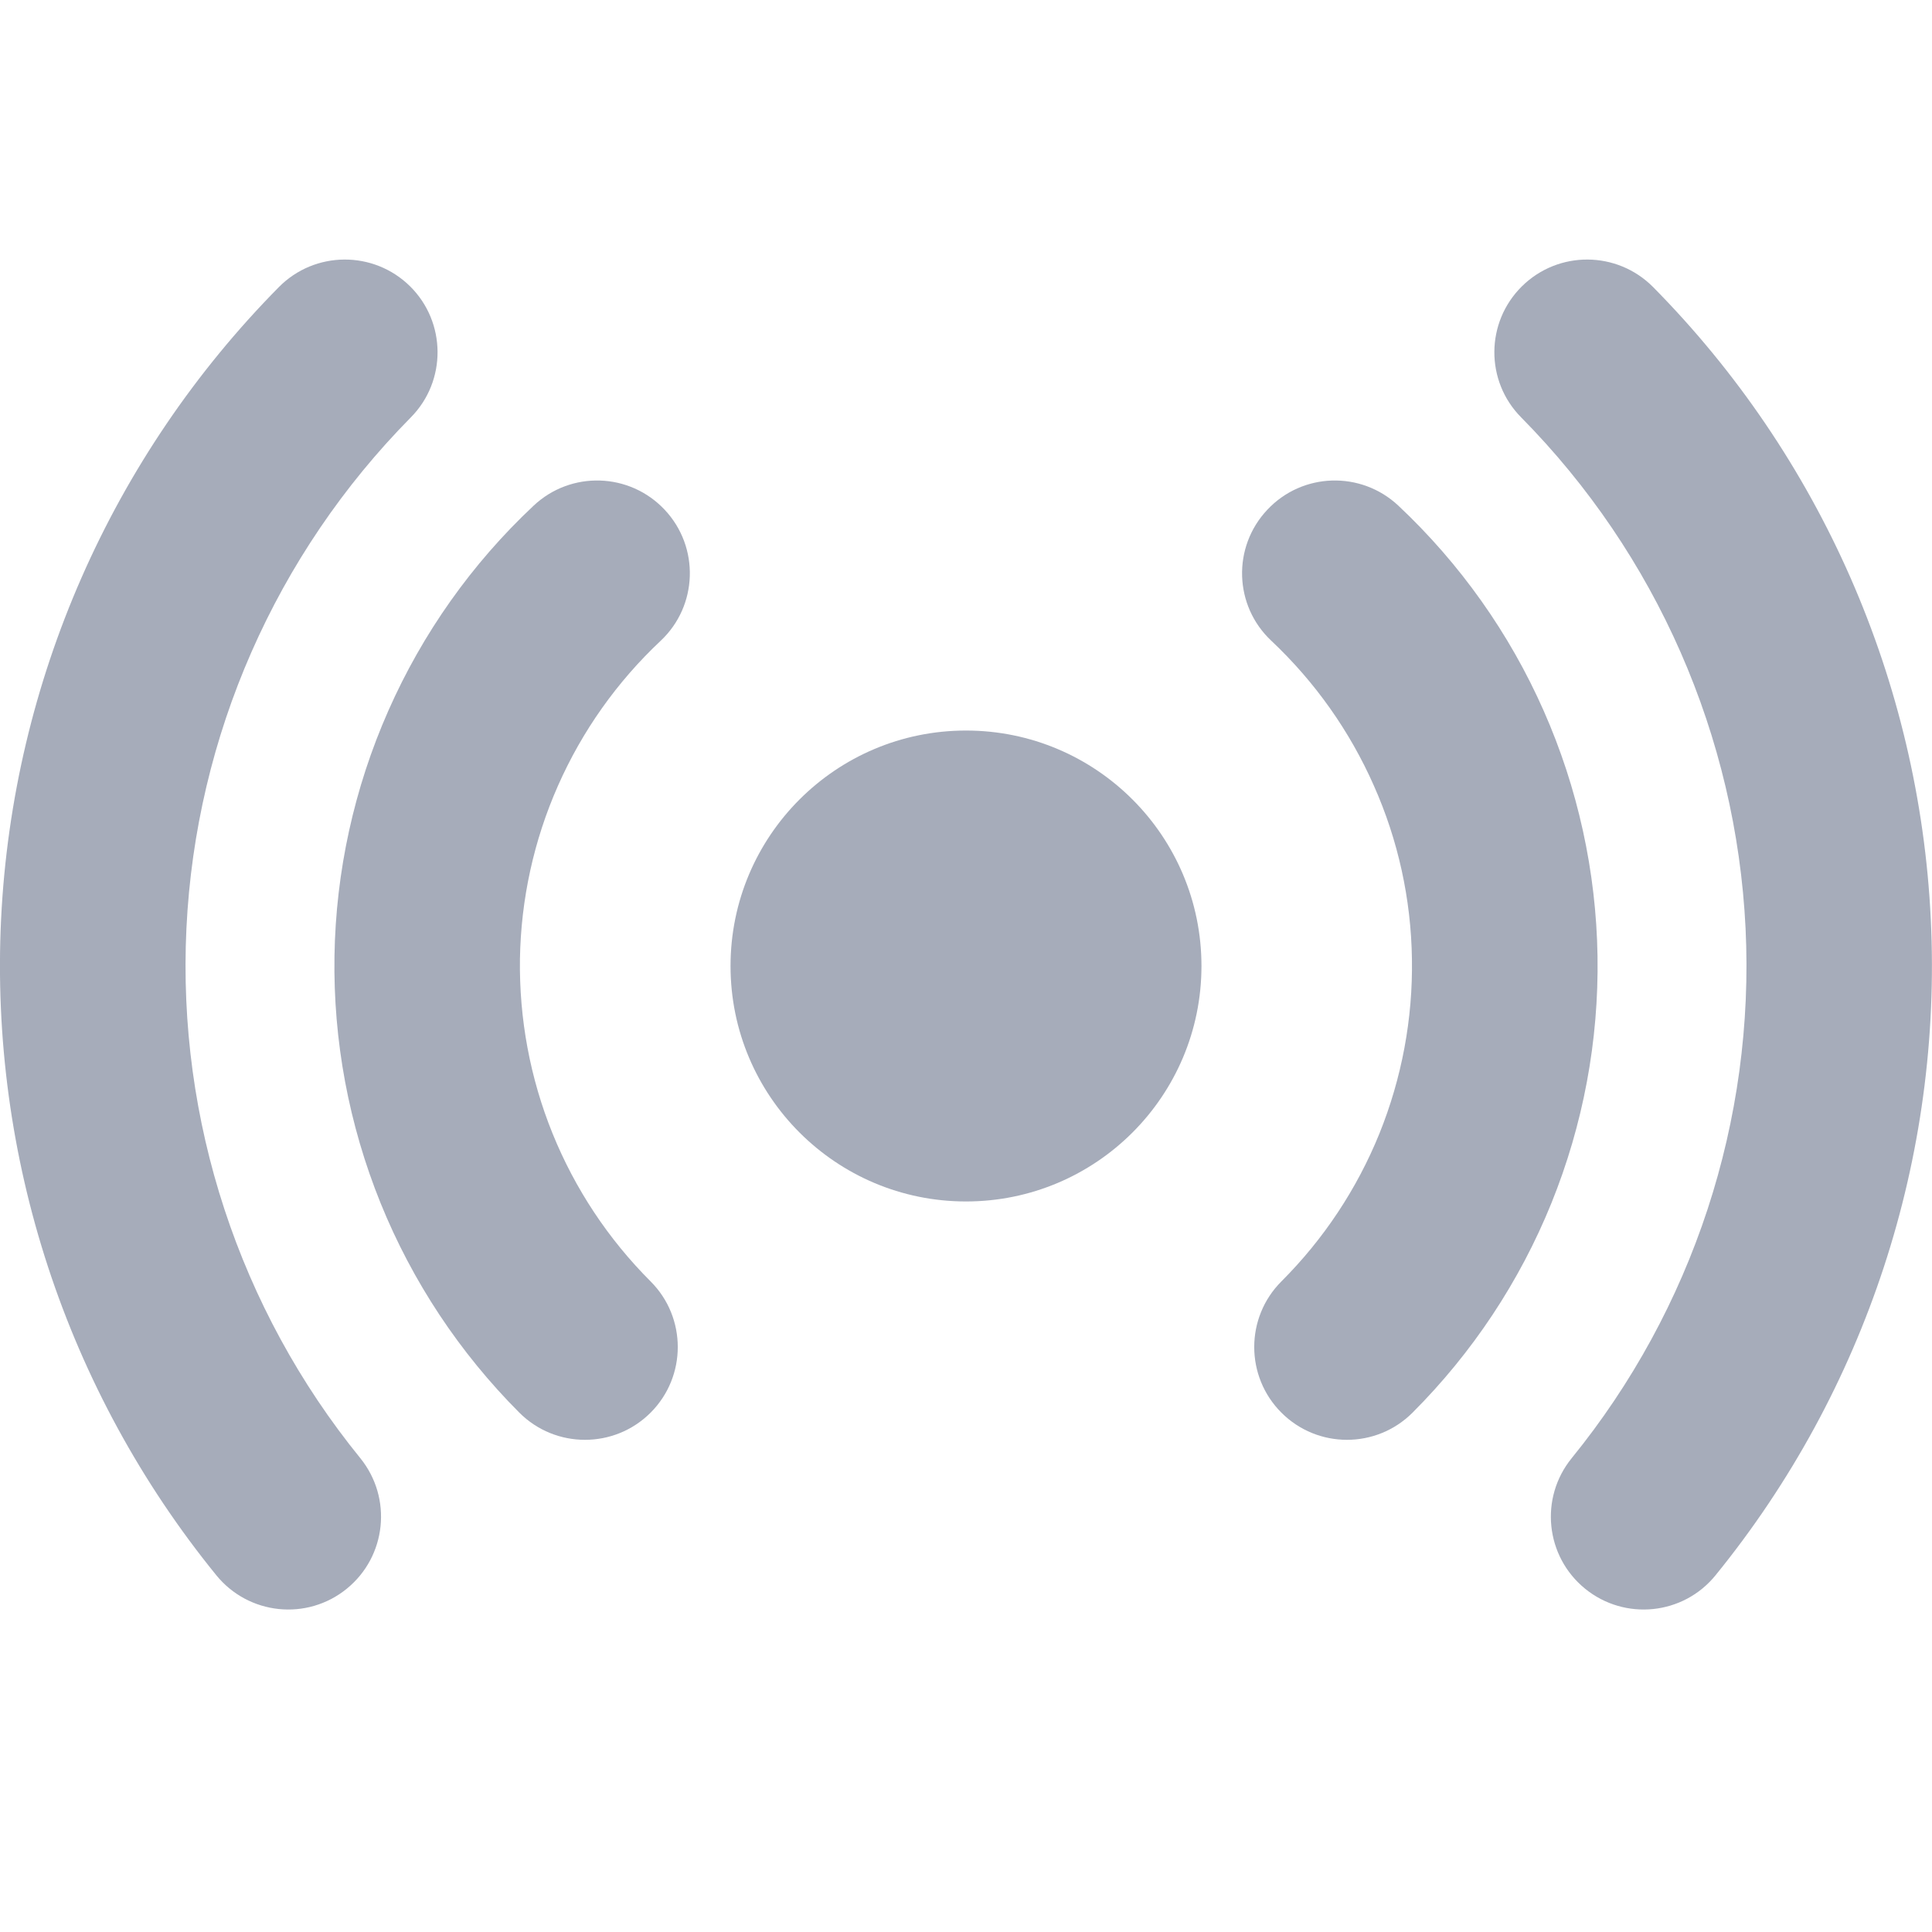
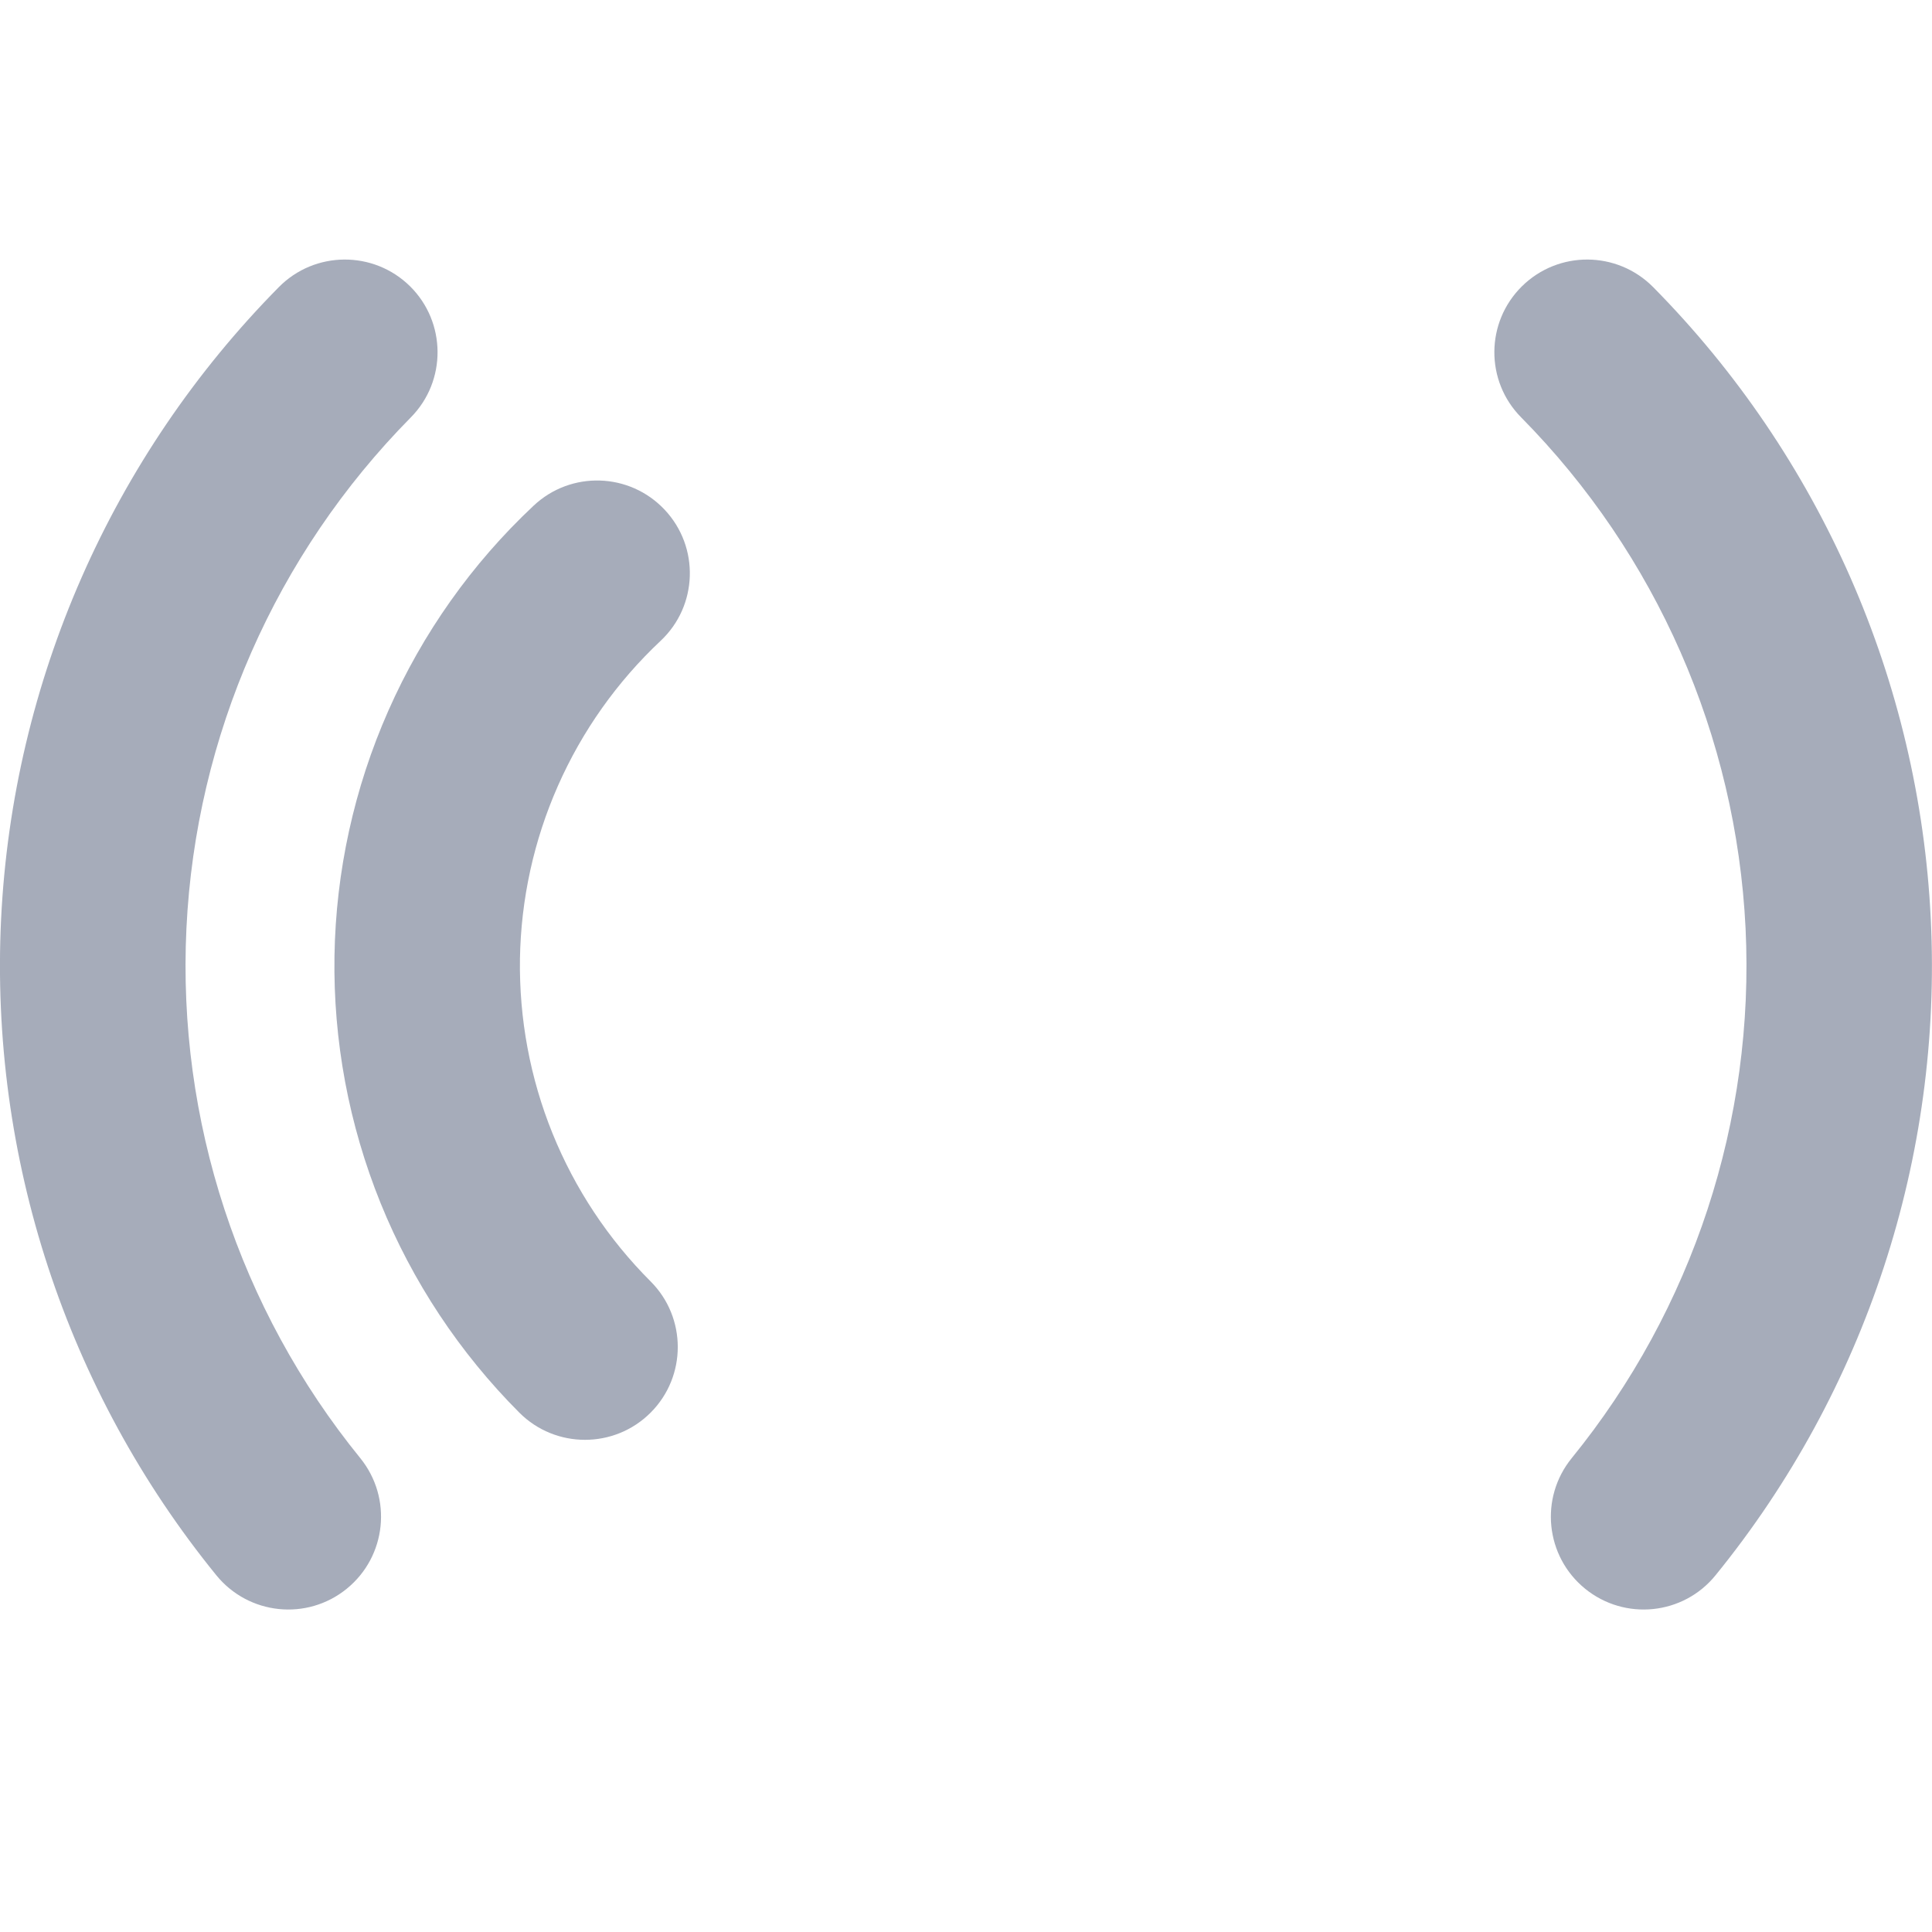
<svg xmlns="http://www.w3.org/2000/svg" viewBox="0 0 16 16">
  <g opacity="0.88">
    <path d="M3.402 3.457C3.7 3.156 3.697 2.669 3.396 2.371C3.094 2.073 2.607 2.076 2.309 2.378C0.924 3.78 0.105 5.644 0.009 7.612C-0.086 9.581 0.548 11.516 1.791 13.045C2.059 13.375 2.543 13.425 2.872 13.157C3.201 12.889 3.251 12.406 2.984 12.076C1.98 10.841 1.467 9.277 1.544 7.687C1.621 6.096 2.283 4.59 3.402 3.457Z" fill="rgb(154, 161, 177)" />
    <path d="M5.505 4.222C5.795 4.531 5.78 5.017 5.471 5.307C5.11 5.646 4.821 6.054 4.621 6.507C4.421 6.959 4.314 7.447 4.306 7.942C4.299 8.437 4.39 8.928 4.576 9.387C4.762 9.846 5.038 10.262 5.388 10.612C5.688 10.912 5.688 11.399 5.388 11.699C5.088 11.999 4.601 11.999 4.301 11.699C3.806 11.203 3.415 10.613 3.152 9.964C2.889 9.314 2.759 8.619 2.77 7.918C2.781 7.218 2.933 6.526 3.216 5.886C3.499 5.245 3.908 4.667 4.419 4.188C4.728 3.897 5.214 3.912 5.505 4.222Z" fill="rgb(154, 161, 177)" />
-     <path d="M9.95 8C9.95 9.077 9.077 9.95 8 9.95C6.923 9.95 6.05 9.077 6.05 8C6.05 6.923 6.923 6.05 8 6.05C9.077 6.05 9.95 6.923 9.95 8Z" fill="rgb(154, 161, 177)" />
    <path d="M12.604 2.371C12.302 2.669 12.299 3.156 12.598 3.457C13.717 4.59 14.378 6.096 14.456 7.687C14.533 9.277 14.02 10.841 13.016 12.076C12.748 12.406 12.798 12.889 13.127 13.157C13.457 13.425 13.941 13.375 14.208 13.045C15.451 11.516 16.086 9.581 15.99 7.612C15.895 5.644 15.076 3.78 13.691 2.378C13.392 2.076 12.906 2.073 12.604 2.371Z" fill="rgb(154, 161, 177)" />
-     <path d="M10.529 5.307C10.219 5.017 10.204 4.531 10.495 4.222C10.785 3.912 11.271 3.897 11.581 4.188C12.091 4.667 12.501 5.245 12.784 5.886C13.067 6.526 13.219 7.218 13.23 7.918C13.241 8.619 13.111 9.314 12.848 9.964C12.585 10.613 12.194 11.203 11.698 11.699C11.398 11.999 10.912 11.999 10.612 11.699C10.312 11.399 10.312 10.912 10.612 10.612C10.962 10.262 11.238 9.846 11.424 9.387C11.609 8.928 11.701 8.437 11.693 7.942C11.686 7.447 11.579 6.959 11.378 6.507C11.178 6.054 10.889 5.646 10.529 5.307Z" fill="rgb(154, 161, 177)" />
  </g>
</svg>